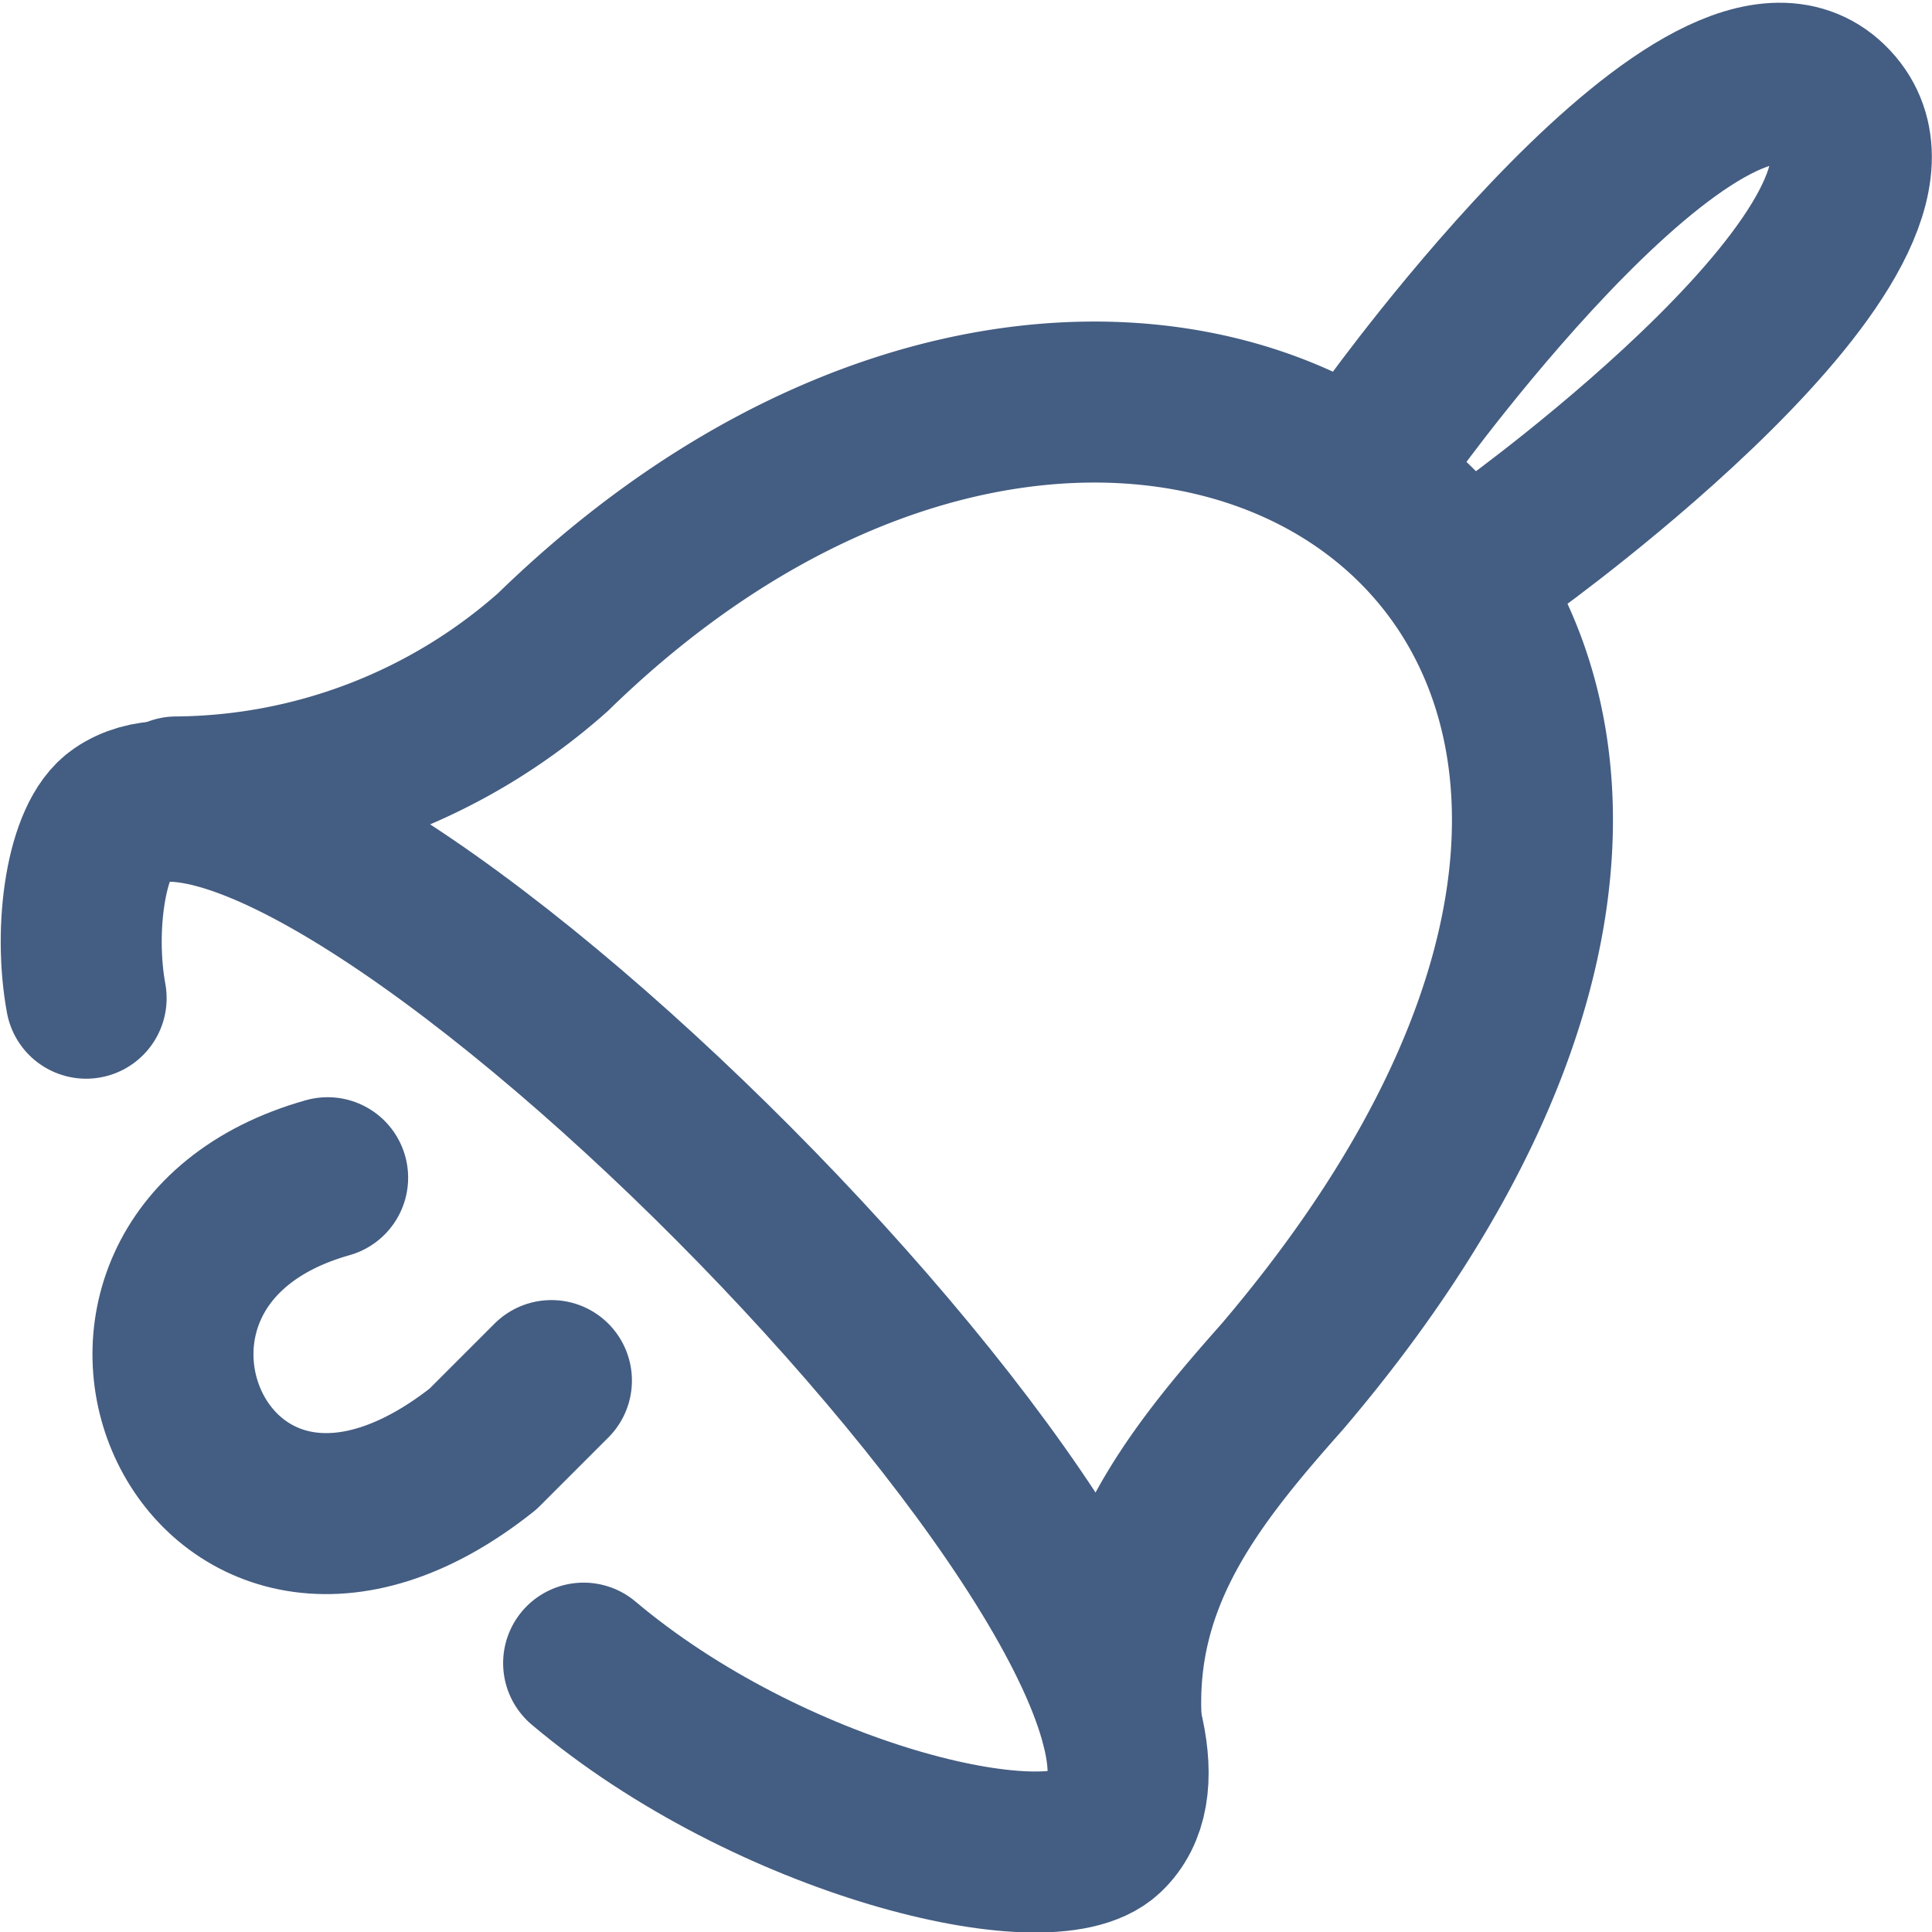
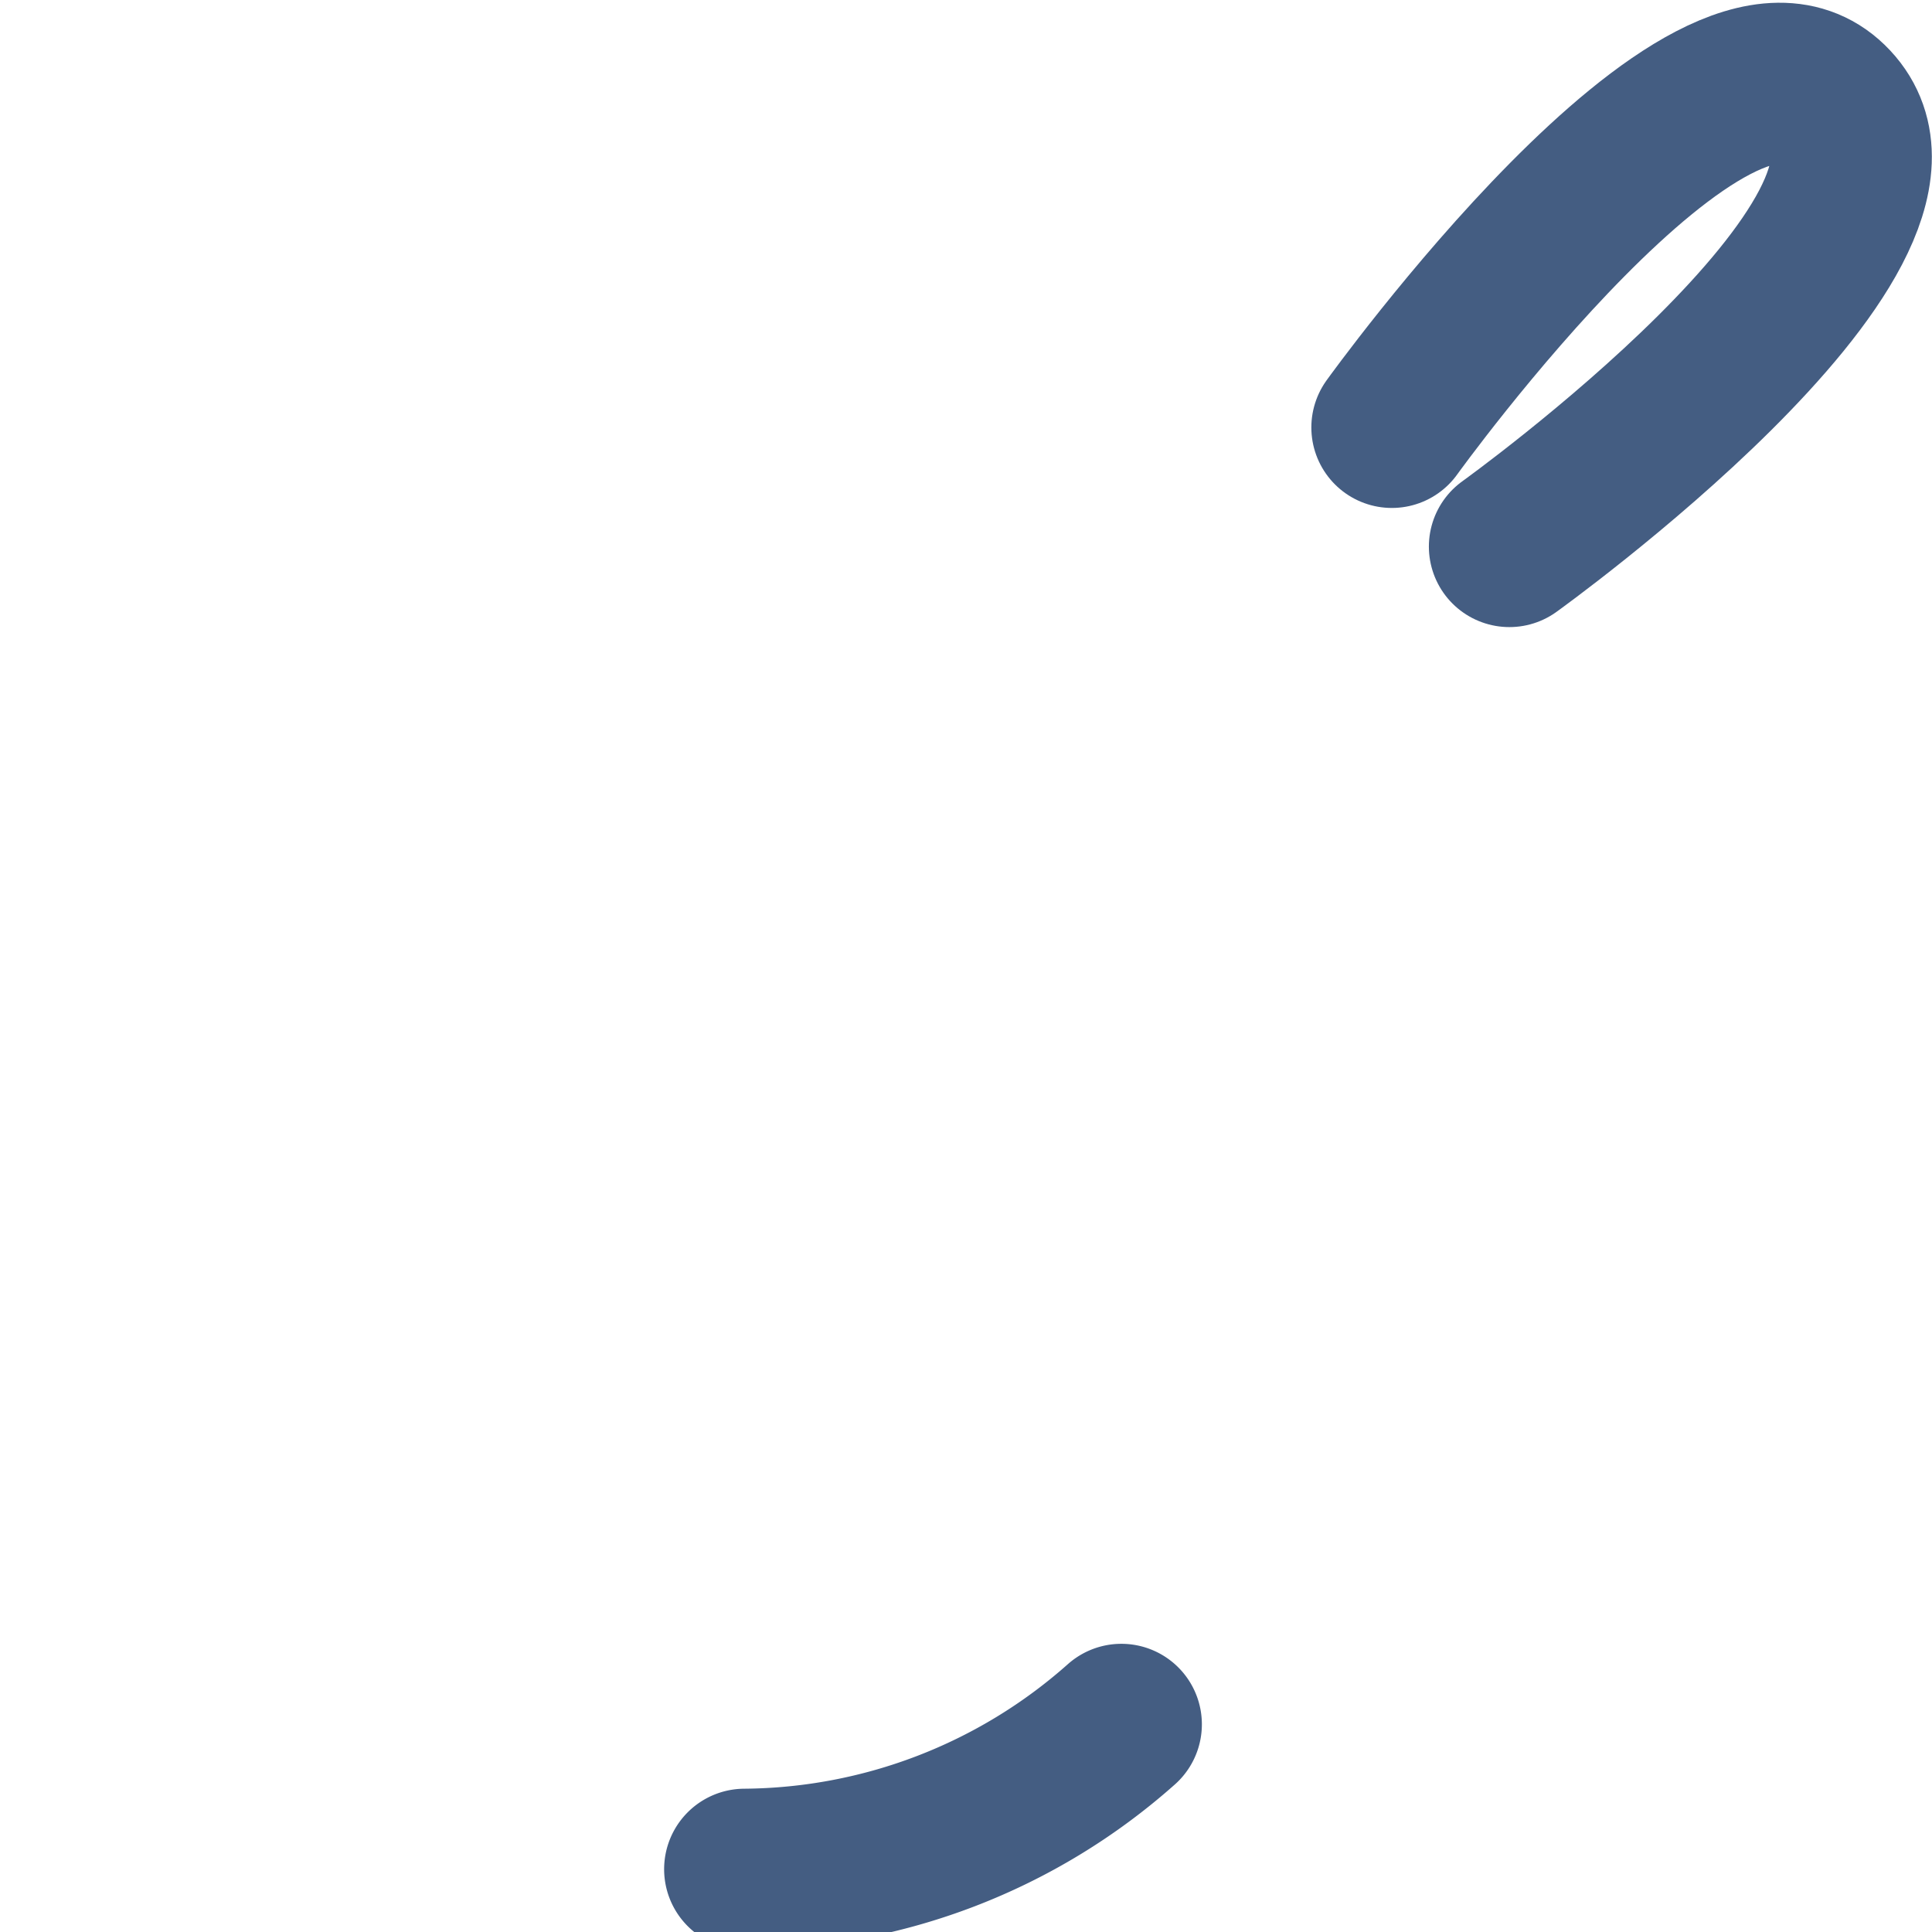
<svg xmlns="http://www.w3.org/2000/svg" width="24" height="24" viewBox="0 0 24 24">
  <defs>
    <style>.cls-1{fill:#d93644;fill-opacity:0;}.cls-2{fill:none;stroke:#445d82;stroke-linecap:round;stroke-linejoin:round;stroke-width:2px;}</style>
  </defs>
  <g id="_24_Alert-2" data-name="24_Alert">
-     <rect id="Container" class="cls-1" x="0.06" width="24" height="24" />
    <path class="cls-2" d="M17.29,5.31s4-5.56,5.46-4-4,5.48-4,5.48" />
-     <path class="cls-2" d="M13.93,21.42c-.11-1.82.89-3.07,2-4.32,8.18-9.61-1.54-16.33-9.06-9a7.12,7.12,0,0,1-4.68,1.8" />
-     <path class="cls-2" d="M1.07,12.4c-.16-.87,0-2,.42-2.28C4,8.39,16,20.64,13.73,22.78c-.71.67-4.18-.18-6.48-2.12" />
-     <path class="cls-2" d="M6.85,17.15,6,18C2.55,20.74.38,15.67,4.07,14.63" />
+     <path class="cls-2" d="M13.93,21.42a7.12,7.12,0,0,1-4.68,1.8" />
  </g>
</svg>